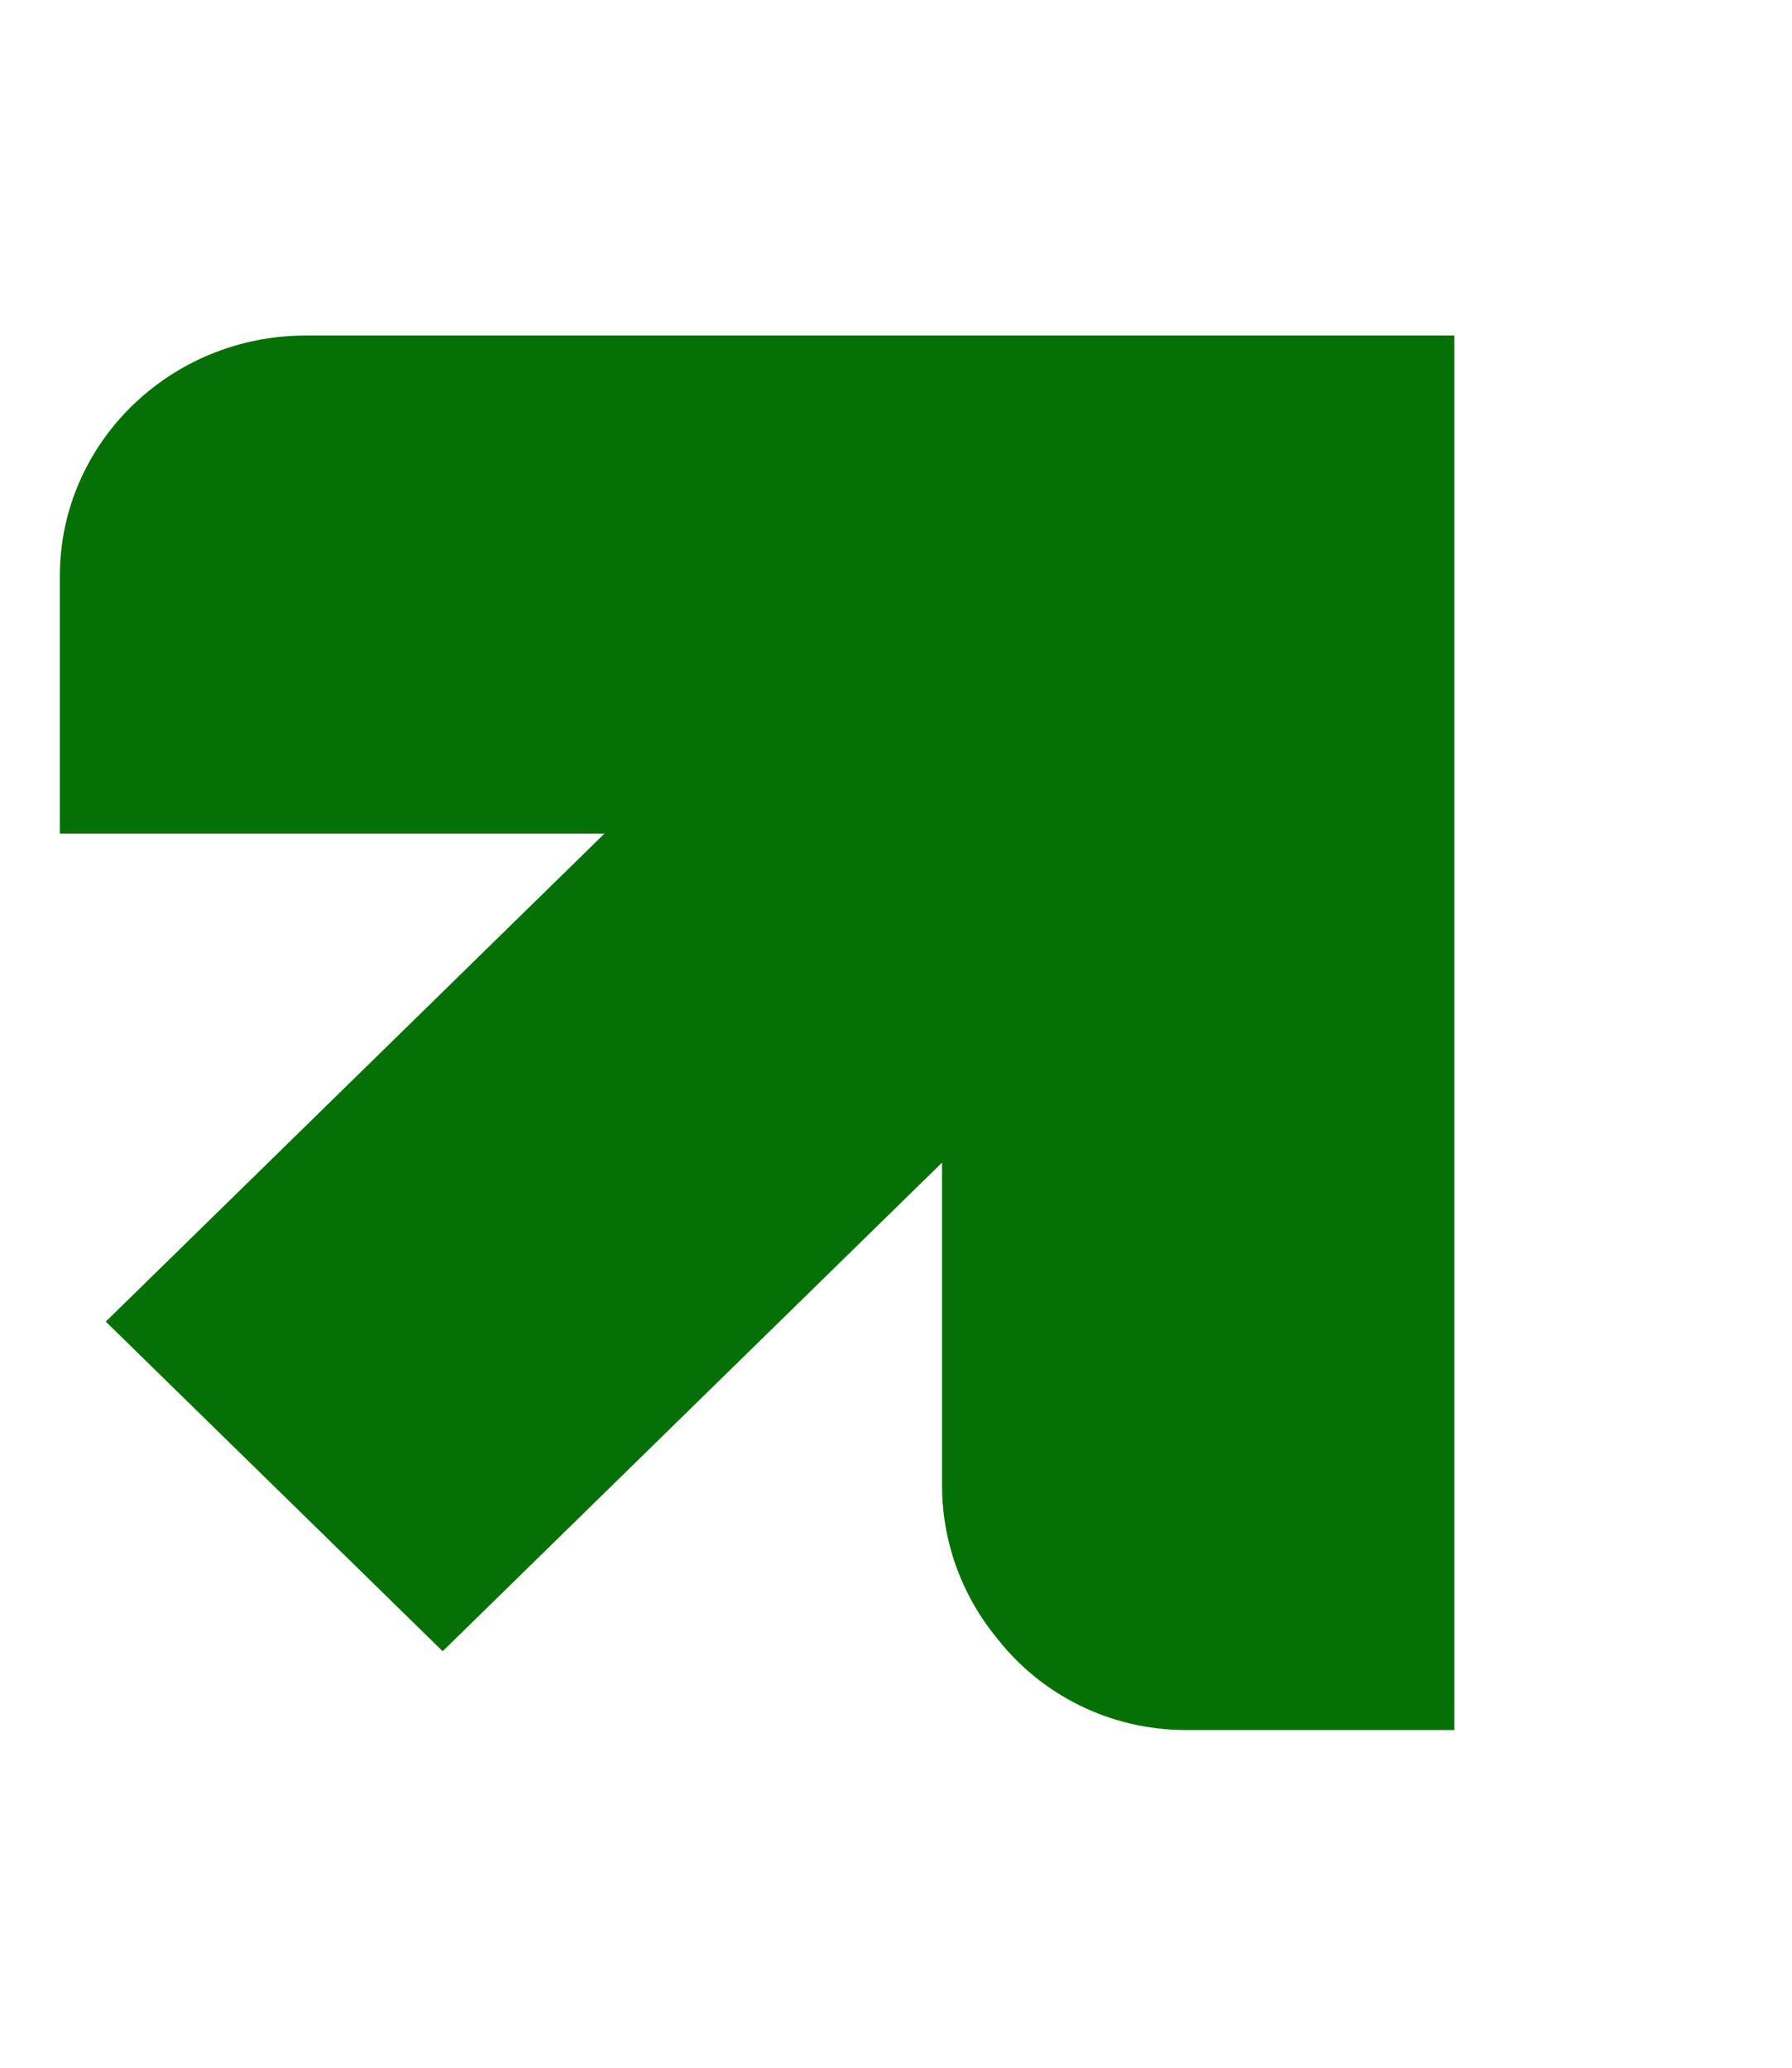
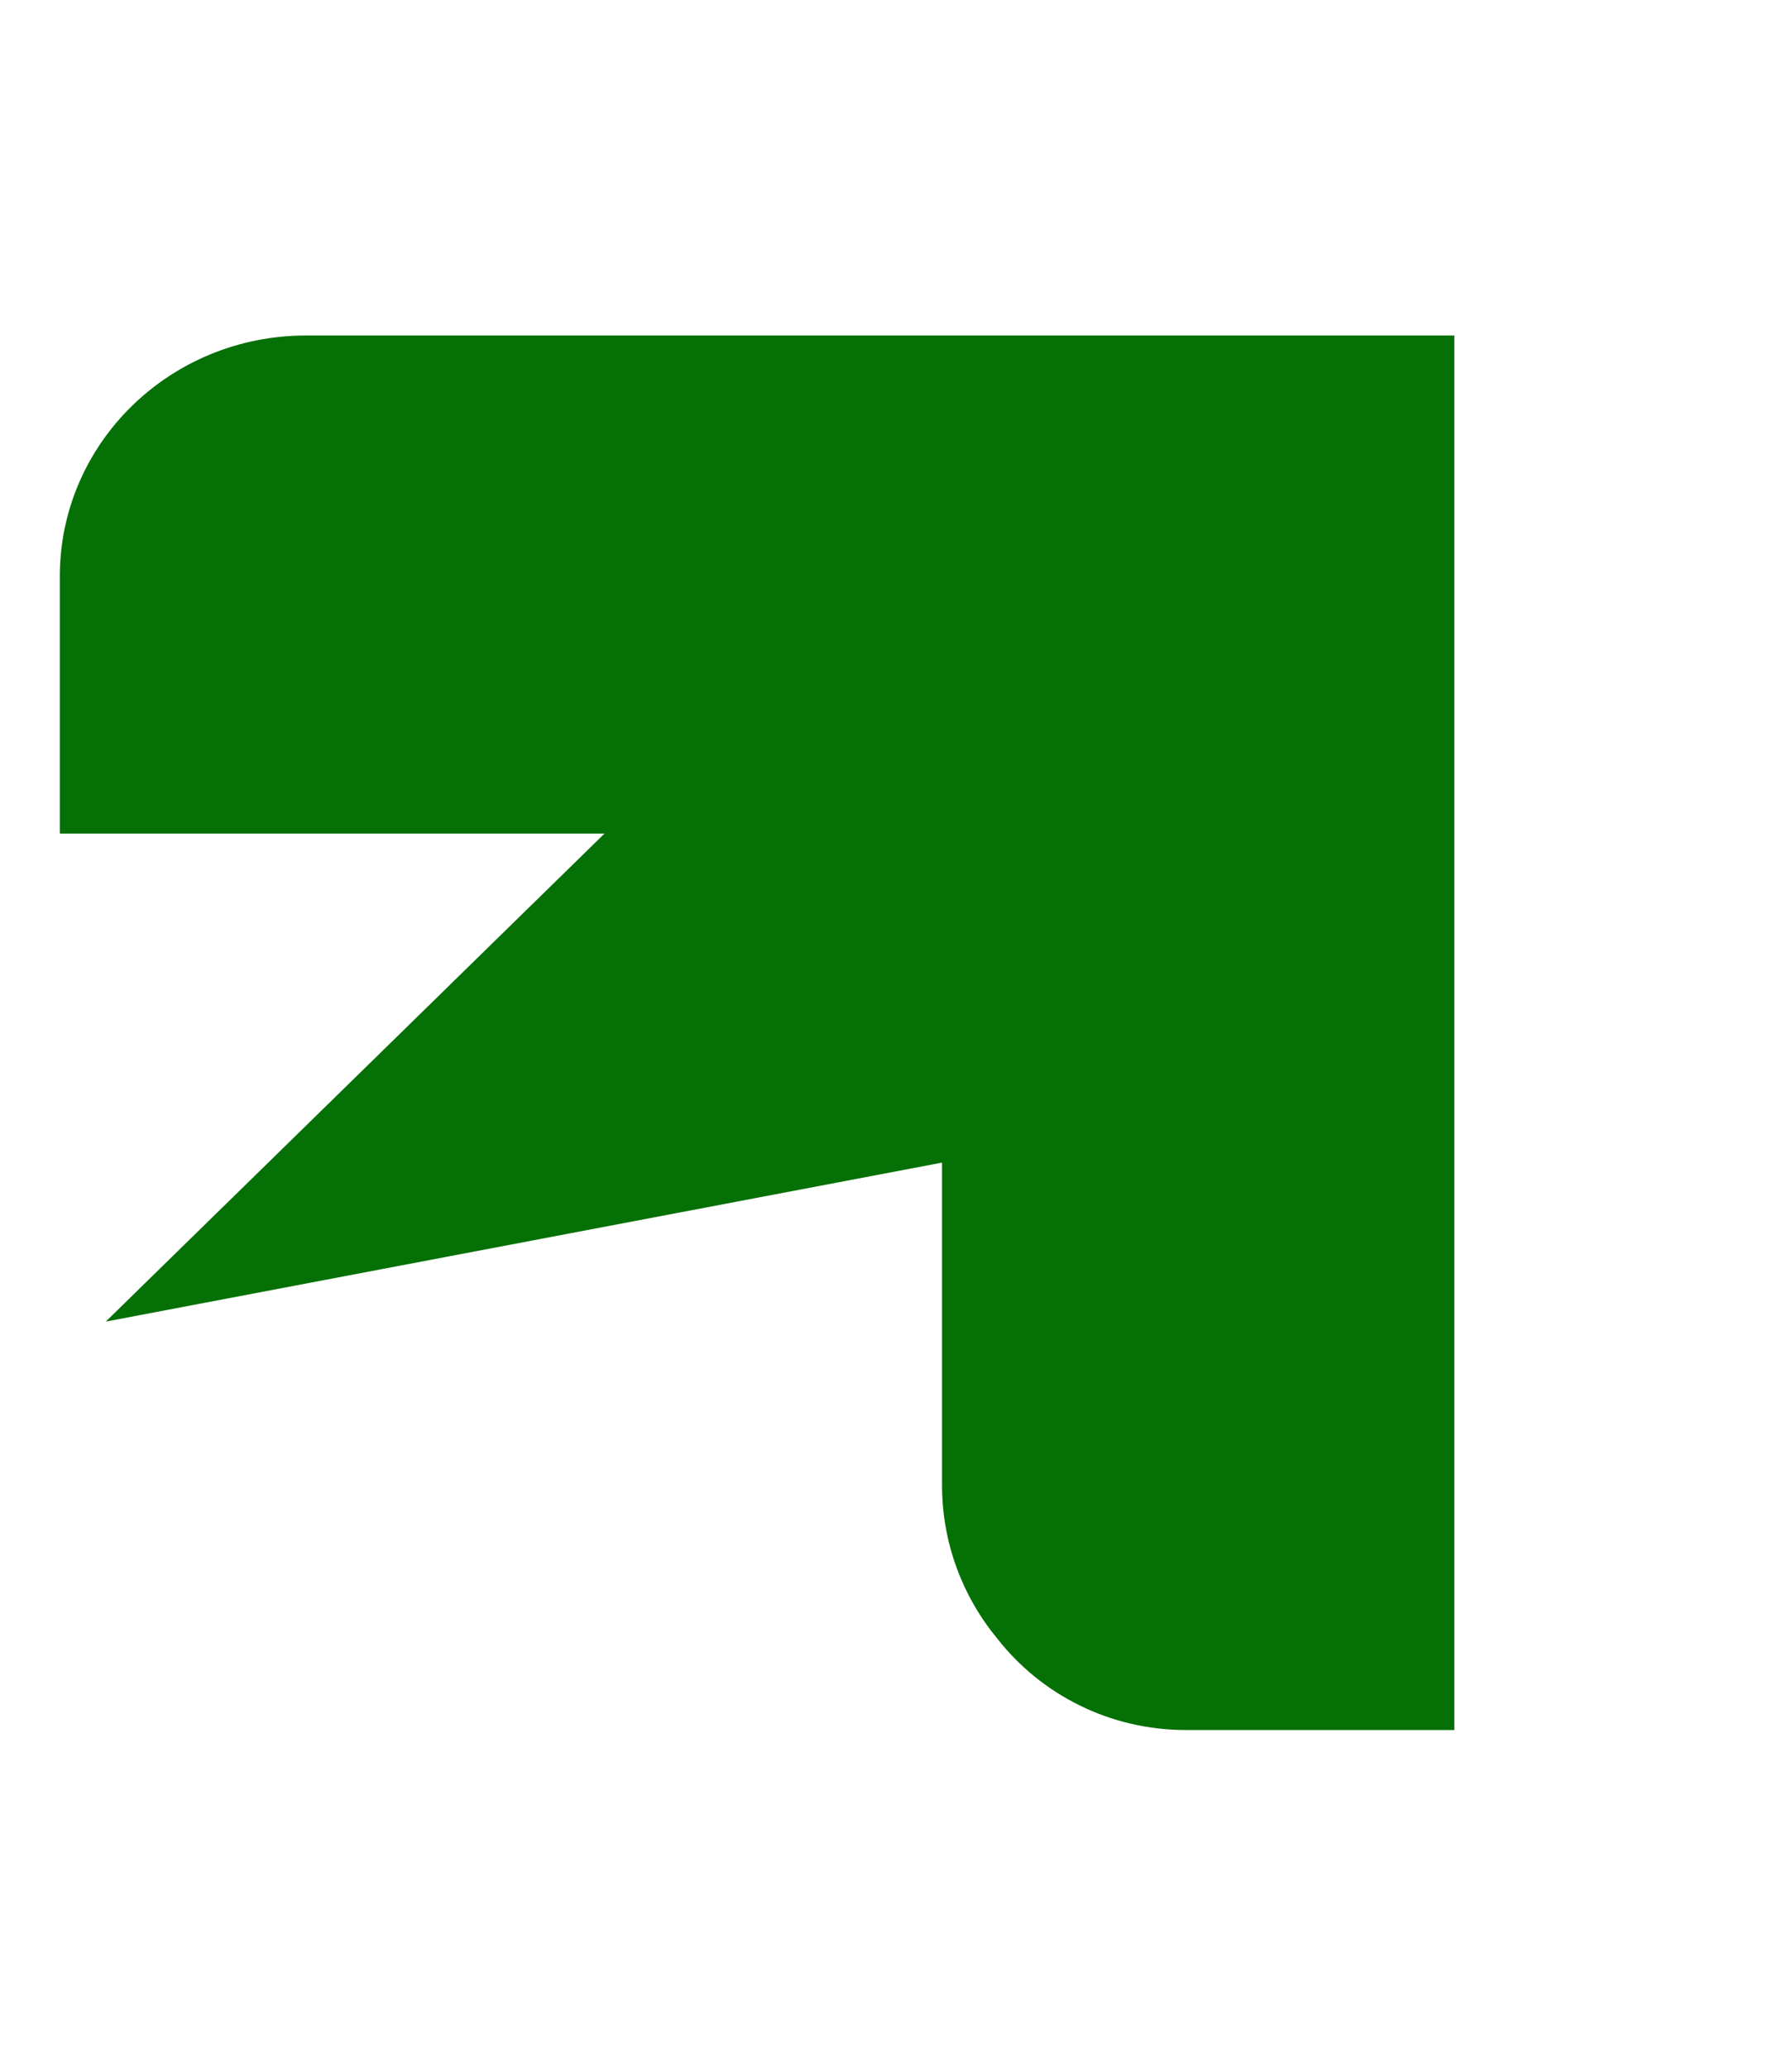
<svg xmlns="http://www.w3.org/2000/svg" width="39" height="45" viewBox="0 0 39 45" fill="none">
-   <path d="M1.302 12.54C1.302 9.647 3.699 7.302 6.656 7.302H26.297C26.309 7.302 26.321 7.302 26.334 7.302H31.651V37.651H25.814C24.146 37.651 22.663 36.877 21.717 35.677C20.957 34.761 20.502 33.593 20.502 32.322V25.302L9.634 35.936L2.302 28.762L13.156 18.141H1.302V12.54Z" fill="#057005" />
+   <path d="M1.302 12.54C1.302 9.647 3.699 7.302 6.656 7.302H26.297C26.309 7.302 26.321 7.302 26.334 7.302H31.651V37.651H25.814C24.146 37.651 22.663 36.877 21.717 35.677C20.957 34.761 20.502 33.593 20.502 32.322V25.302L2.302 28.762L13.156 18.141H1.302V12.54Z" fill="#057005" />
</svg>